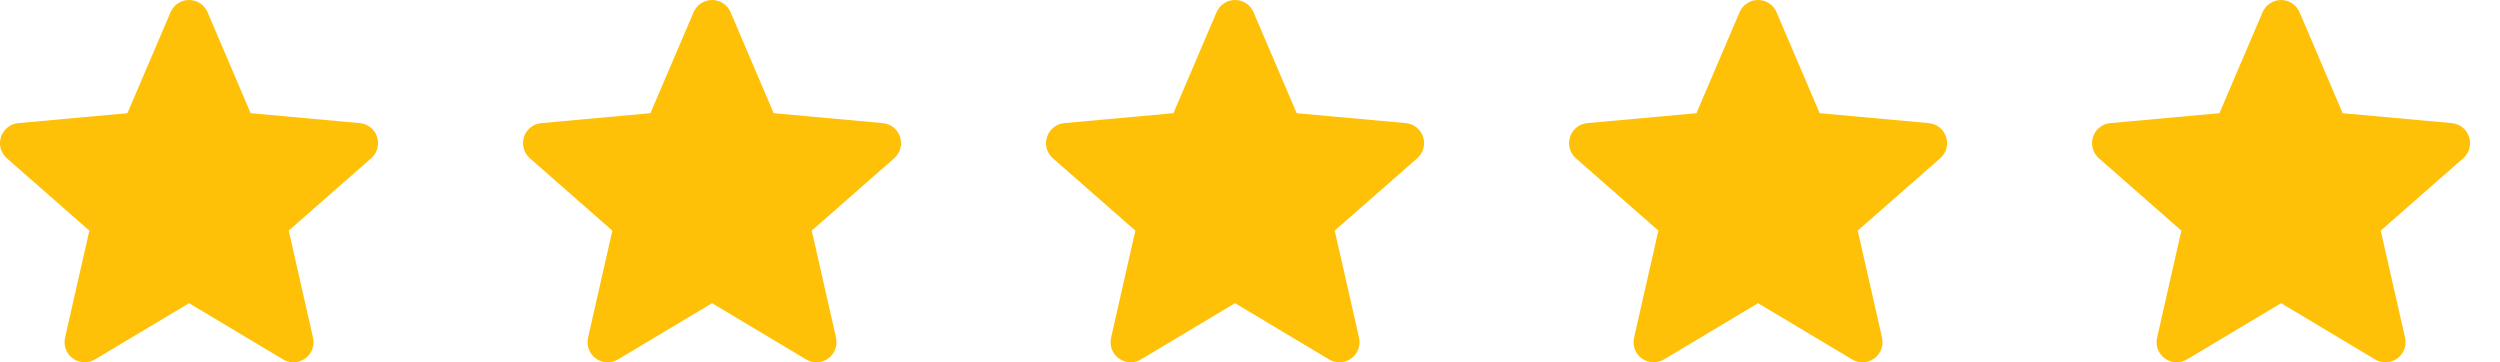
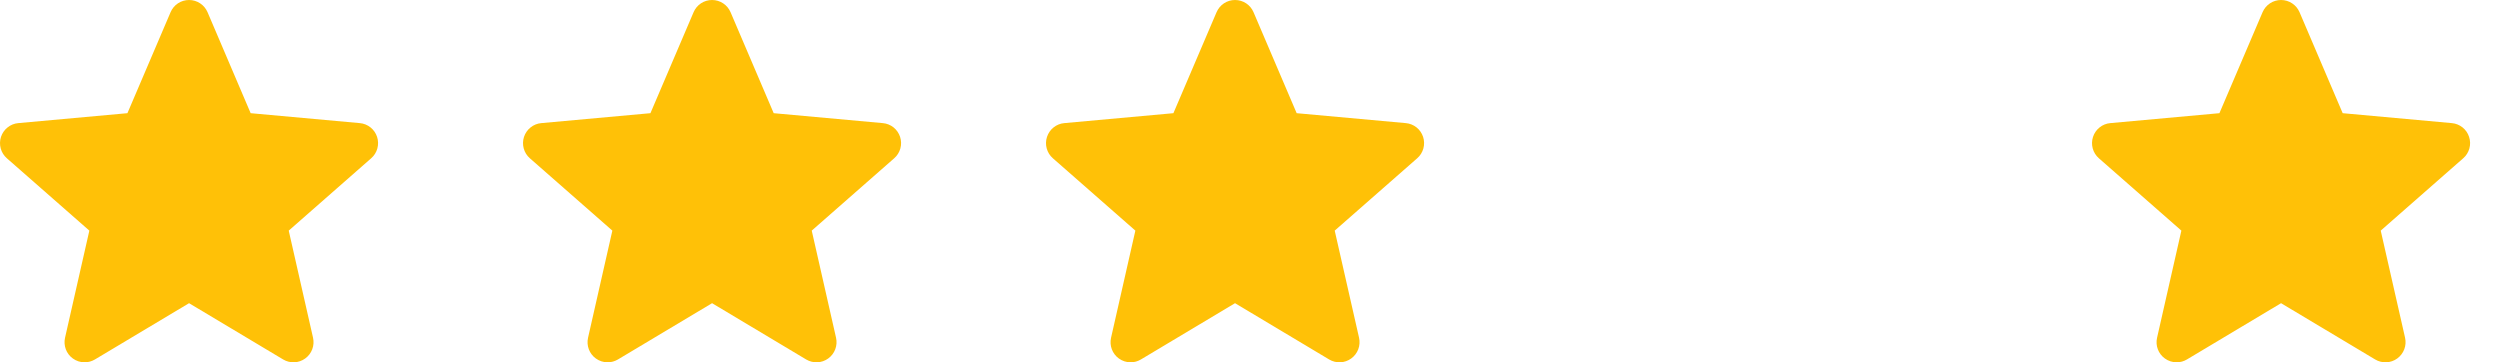
<svg xmlns="http://www.w3.org/2000/svg" width="69" height="10" viewBox="0 0 69 10" fill="none">
  <path d="M10.408 3.779C10.374 3.675 10.311 3.584 10.226 3.516C10.142 3.449 10.039 3.407 9.93 3.398L6.918 3.124L5.728 0.336C5.64 0.132 5.44 0 5.218 0C4.995 0 4.795 0.132 4.708 0.337L3.517 3.124L0.504 3.398C0.396 3.407 0.293 3.449 0.209 3.517C0.124 3.584 0.061 3.676 0.027 3.779C-0.041 3.99 0.022 4.222 0.189 4.368L2.466 6.365L1.795 9.322C1.746 9.539 1.83 9.764 2.01 9.894C2.107 9.964 2.221 10 2.335 10C2.434 10 2.532 9.973 2.62 9.921L5.218 8.368L7.815 9.921C8.005 10.035 8.244 10.025 8.424 9.894C8.512 9.83 8.58 9.742 8.618 9.64C8.656 9.539 8.664 9.428 8.64 9.322L7.969 6.365L10.245 4.368C10.327 4.297 10.386 4.203 10.415 4.098C10.444 3.993 10.441 3.882 10.408 3.779Z" fill="#FFC107" />
  <path d="M24.843 3.779C24.809 3.675 24.746 3.584 24.662 3.516C24.577 3.449 24.474 3.407 24.365 3.398L21.354 3.124L20.163 0.336C20.075 0.132 19.875 0 19.653 0C19.43 0 19.23 0.132 19.143 0.337L17.952 3.124L14.939 3.398C14.831 3.407 14.728 3.449 14.644 3.517C14.559 3.584 14.496 3.676 14.462 3.779C14.394 3.99 14.457 4.222 14.624 4.368L16.901 6.365L16.23 9.322C16.181 9.539 16.265 9.764 16.445 9.894C16.542 9.964 16.656 10 16.77 10C16.869 10 16.967 9.973 17.055 9.921L19.653 8.368L22.25 9.921C22.44 10.035 22.679 10.025 22.859 9.894C22.947 9.83 23.015 9.742 23.053 9.64C23.091 9.539 23.099 9.428 23.075 9.322L22.404 6.365L24.68 4.368C24.762 4.297 24.821 4.203 24.85 4.098C24.879 3.993 24.876 3.882 24.843 3.779Z" fill="#FFC107" />
  <path d="M39.278 3.779C39.244 3.675 39.181 3.584 39.096 3.516C39.011 3.449 38.908 3.407 38.8 3.398L35.788 3.124L34.597 0.336C34.51 0.132 34.31 0 34.087 0C33.865 0 33.665 0.132 33.577 0.337L32.386 3.124L29.374 3.398C29.266 3.407 29.163 3.449 29.078 3.517C28.994 3.584 28.931 3.676 28.897 3.779C28.828 3.99 28.892 4.222 29.059 4.368L31.336 6.365L30.665 9.322C30.616 9.539 30.7 9.764 30.88 9.894C30.977 9.964 31.091 10 31.205 10C31.304 10 31.402 9.973 31.489 9.921L34.087 8.368L36.684 9.921C36.874 10.035 37.114 10.025 37.294 9.894C37.382 9.83 37.45 9.742 37.488 9.64C37.526 9.539 37.534 9.428 37.51 9.322L36.838 6.365L39.115 4.368C39.197 4.297 39.256 4.203 39.285 4.098C39.314 3.993 39.311 3.882 39.278 3.779Z" fill="#FFC107" />
-   <path d="M53.713 3.779C53.679 3.675 53.616 3.584 53.531 3.516C53.446 3.449 53.343 3.407 53.235 3.398L50.223 3.124L49.032 0.336C48.945 0.132 48.745 0 48.522 0C48.3 0 48.1 0.132 48.012 0.337L46.822 3.124L43.809 3.398C43.701 3.407 43.598 3.449 43.514 3.517C43.429 3.584 43.366 3.676 43.332 3.779C43.264 3.99 43.327 4.222 43.494 4.368L45.771 6.365L45.1 9.322C45.051 9.539 45.135 9.764 45.315 9.894C45.412 9.964 45.526 10 45.64 10C45.739 10 45.837 9.973 45.925 9.921L48.522 8.368L51.12 9.921C51.309 10.035 51.549 10.025 51.729 9.894C51.817 9.83 51.885 9.742 51.923 9.64C51.961 9.539 51.969 9.428 51.945 9.322L51.273 6.365L53.55 4.368C53.632 4.297 53.691 4.203 53.72 4.098C53.749 3.993 53.746 3.882 53.713 3.779Z" fill="#FFC107" />
  <path d="M68.147 3.779C68.114 3.675 68.051 3.584 67.966 3.516C67.881 3.449 67.778 3.407 67.67 3.398L64.658 3.124L63.467 0.336C63.379 0.132 63.179 0 62.957 0C62.735 0 62.535 0.132 62.447 0.337L61.256 3.124L58.244 3.398C58.136 3.407 58.033 3.449 57.948 3.517C57.864 3.584 57.8 3.676 57.767 3.779C57.698 3.99 57.762 4.222 57.929 4.368L60.206 6.365L59.535 9.322C59.485 9.539 59.57 9.764 59.75 9.894C59.847 9.964 59.961 10 60.075 10C60.174 10 60.272 9.973 60.359 9.921L62.957 8.368L65.554 9.921C65.744 10.035 65.984 10.025 66.164 9.894C66.252 9.83 66.319 9.742 66.358 9.64C66.396 9.539 66.404 9.428 66.38 9.322L65.708 6.365L67.985 4.368C68.067 4.297 68.126 4.203 68.155 4.098C68.184 3.993 68.181 3.882 68.147 3.779Z" fill="#FFC107" />
</svg>